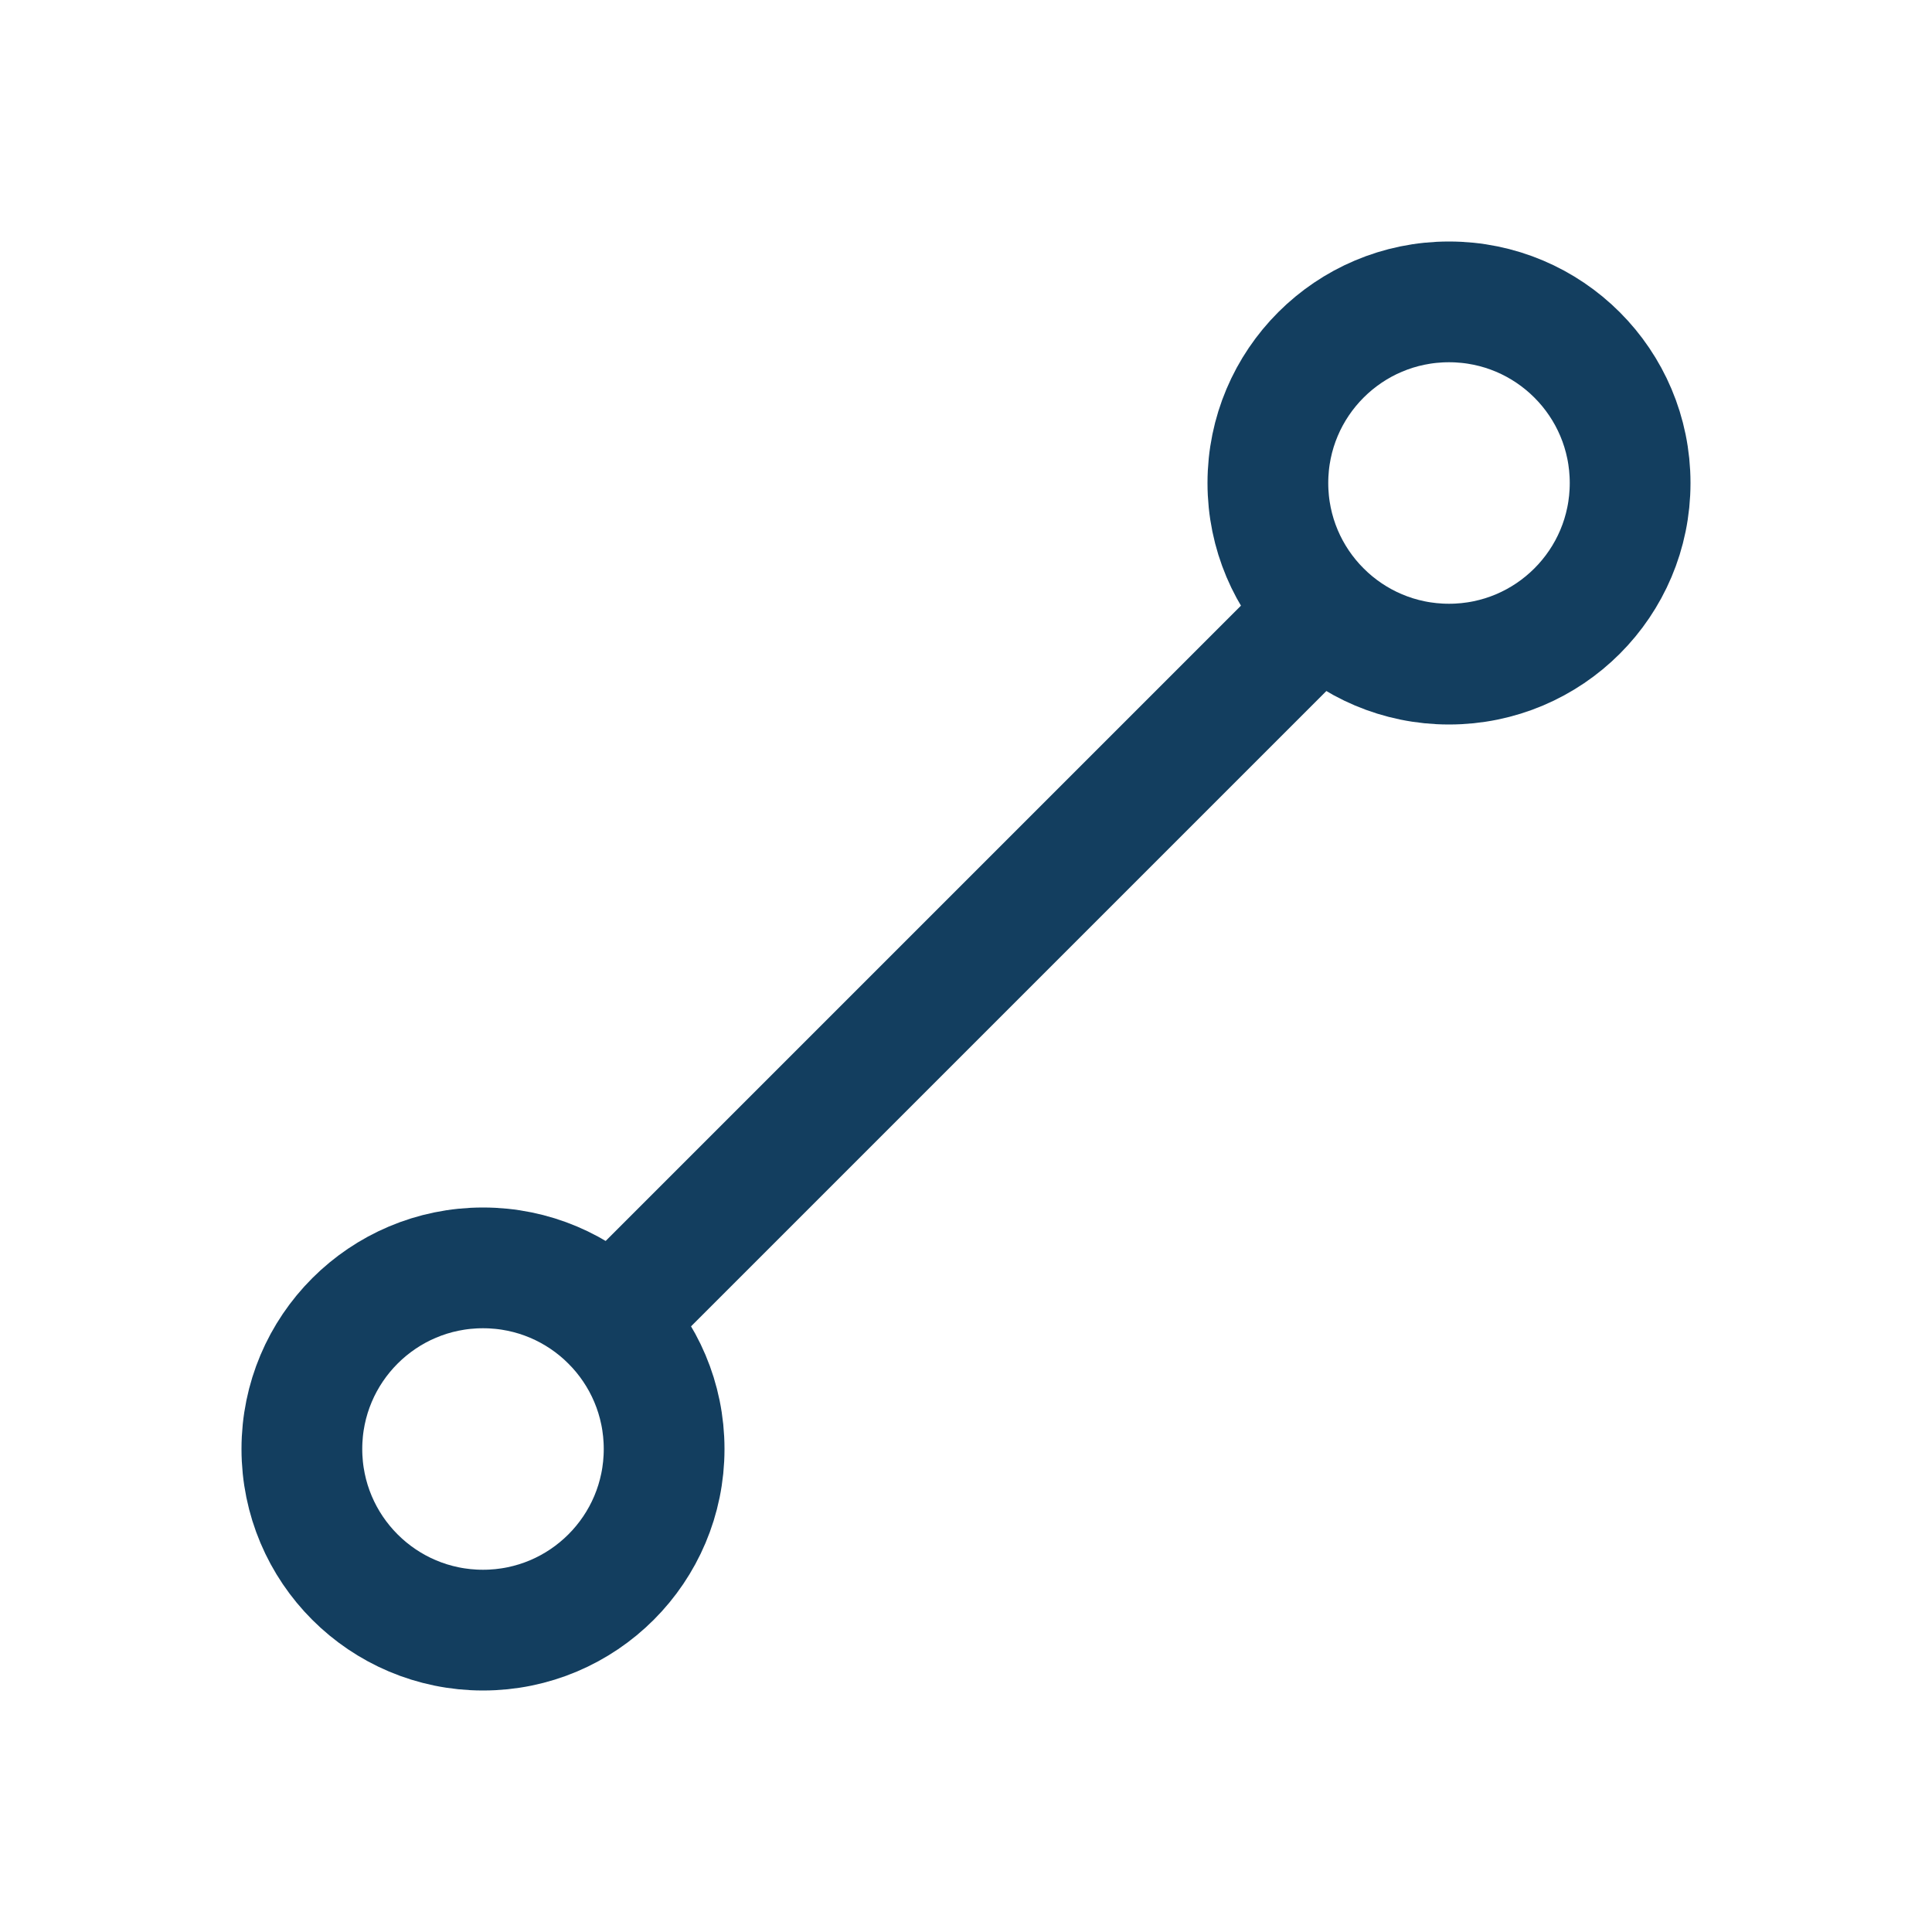
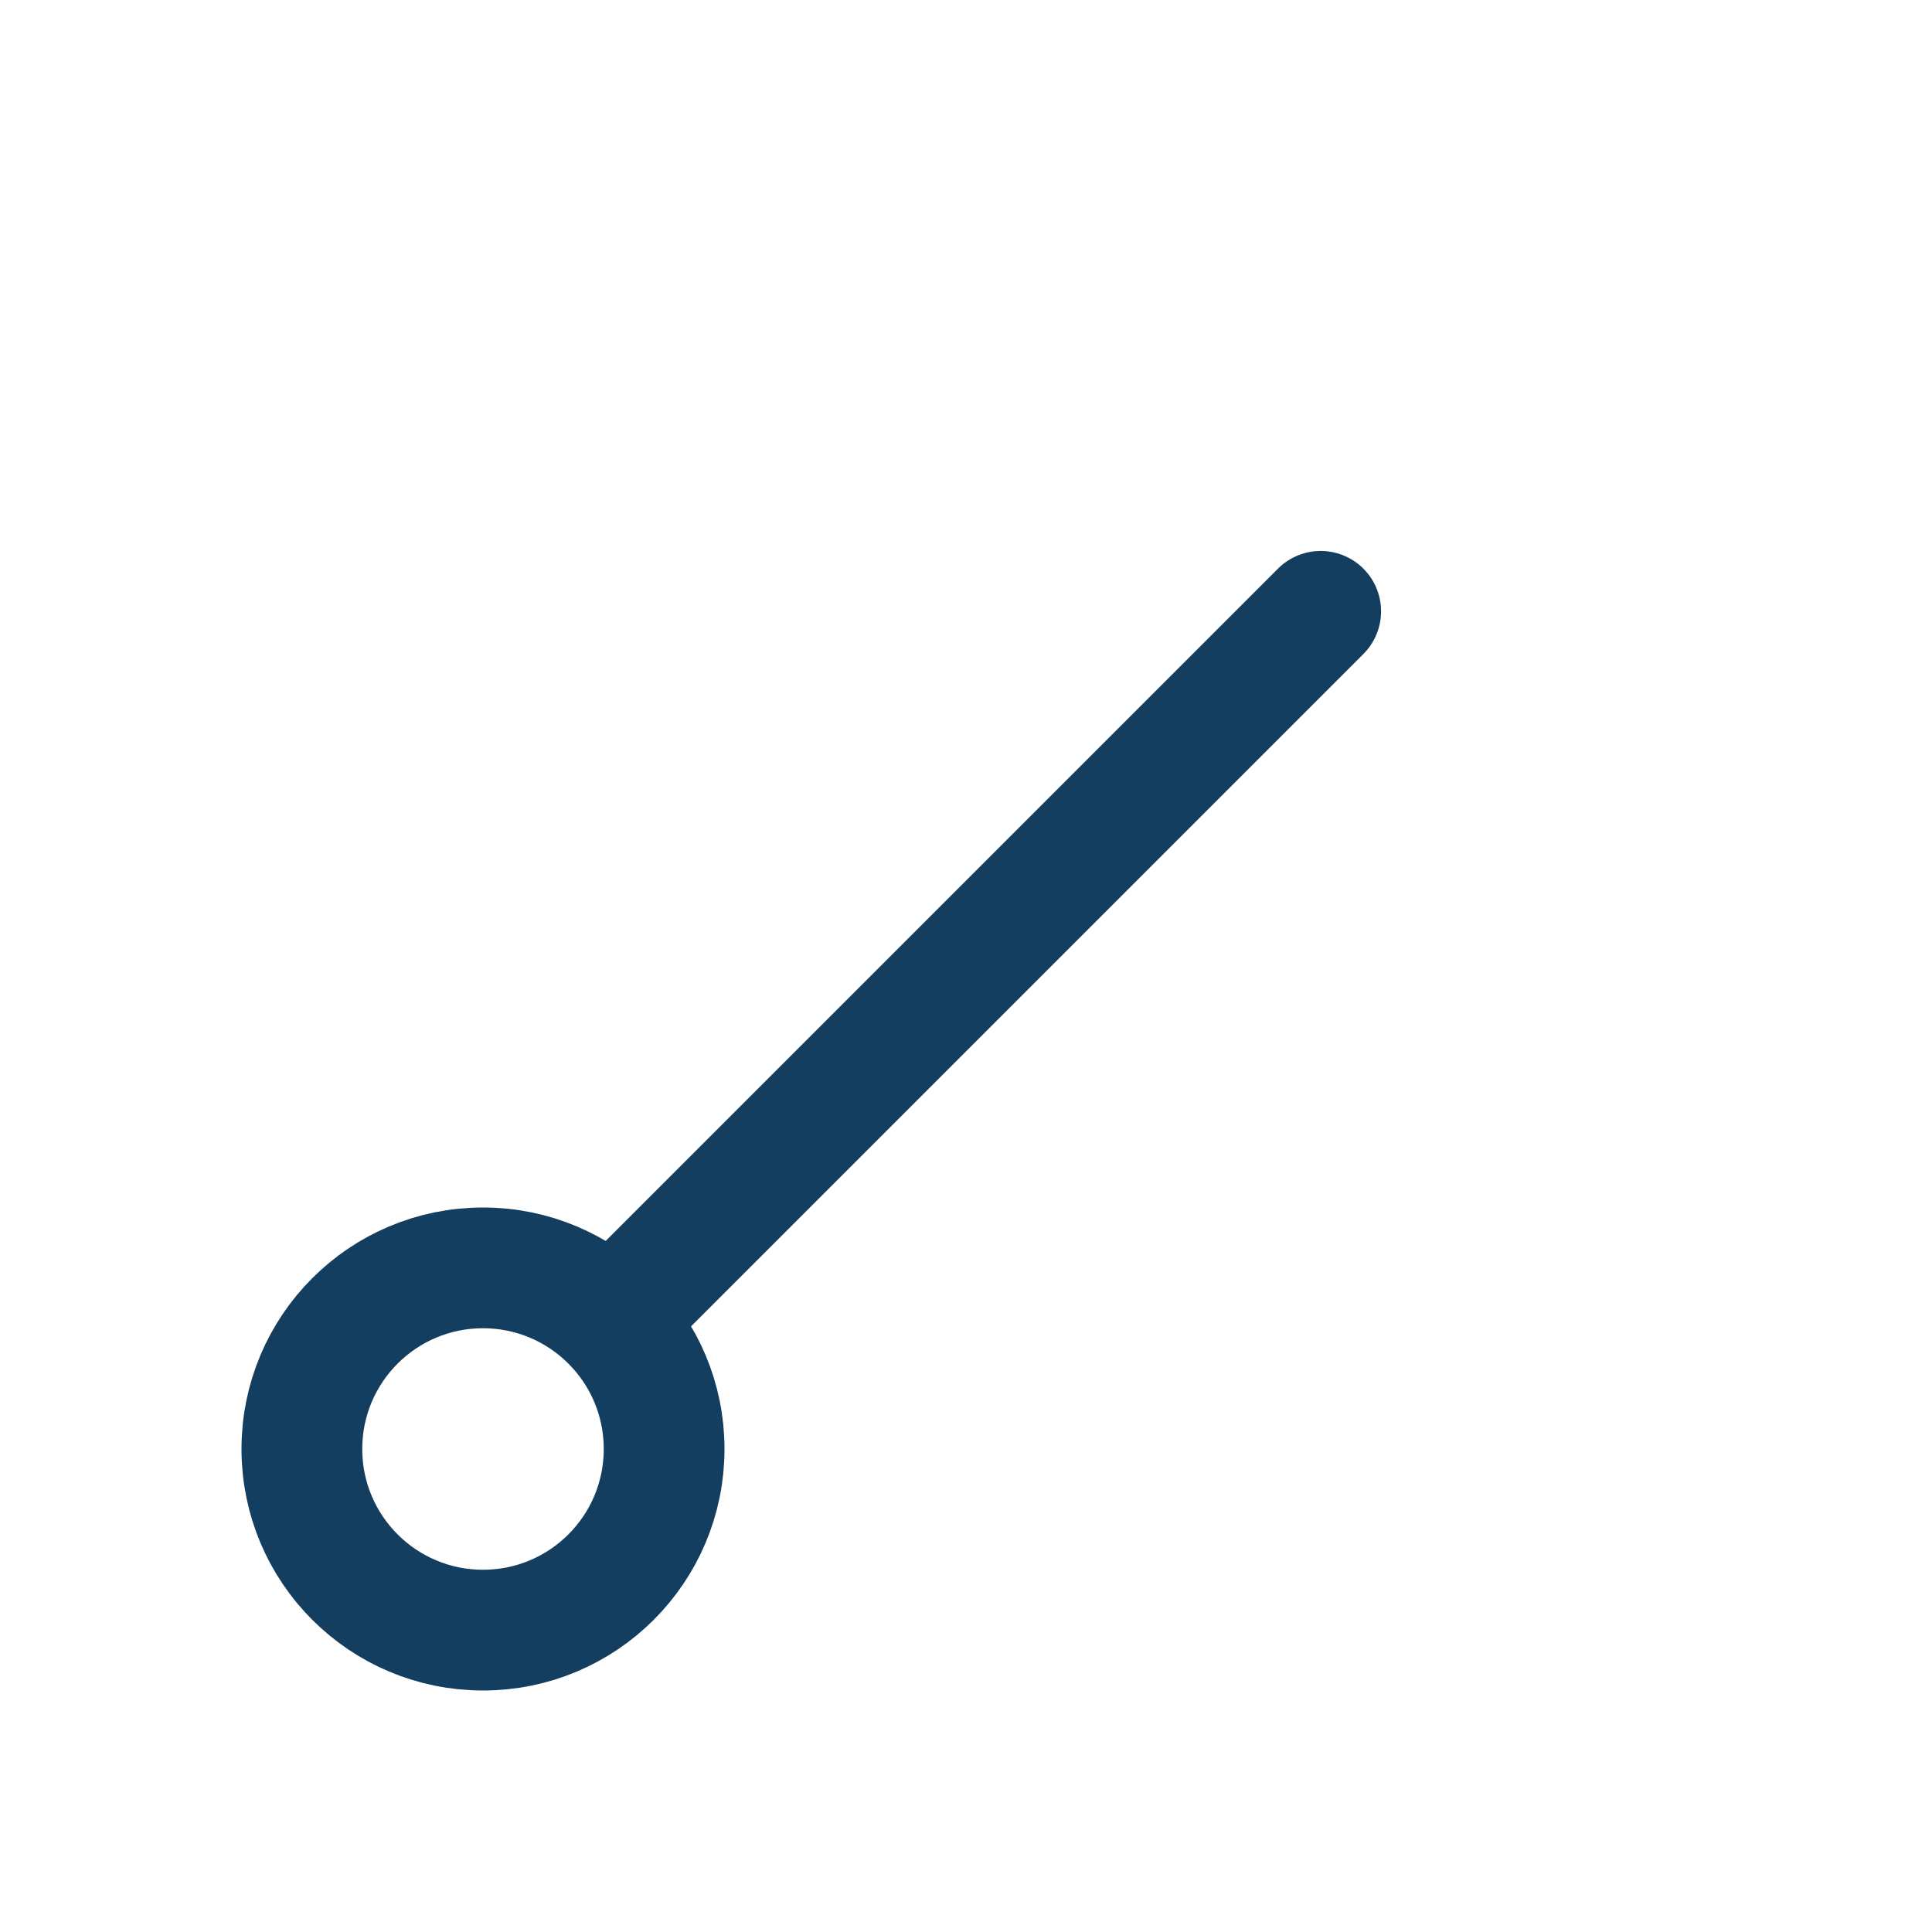
<svg xmlns="http://www.w3.org/2000/svg" width="24" height="24" viewBox="0 0 24 24" fill="none">
  <path d="M6 20.25C7.243 20.25 8.25 19.243 8.25 18C8.25 16.757 7.243 15.75 6 15.75C4.757 15.75 3.75 16.757 3.75 18C3.75 19.243 4.757 20.25 6 20.25Z" stroke="#133E5F" stroke-width="1.5" stroke-linecap="round" stroke-linejoin="round" />
-   <path d="M18 8.25C19.243 8.25 20.25 7.243 20.25 6C20.25 4.757 19.243 3.75 18 3.75C16.757 3.75 15.75 4.757 15.75 6C15.75 7.243 16.757 8.25 18 8.25Z" stroke="#133E5F" stroke-width="1.5" stroke-linecap="round" stroke-linejoin="round" />
  <path d="M16.406 7.594L7.594 16.406" stroke="#133E5F" stroke-width="1.5" stroke-linecap="round" stroke-linejoin="round" />
</svg>